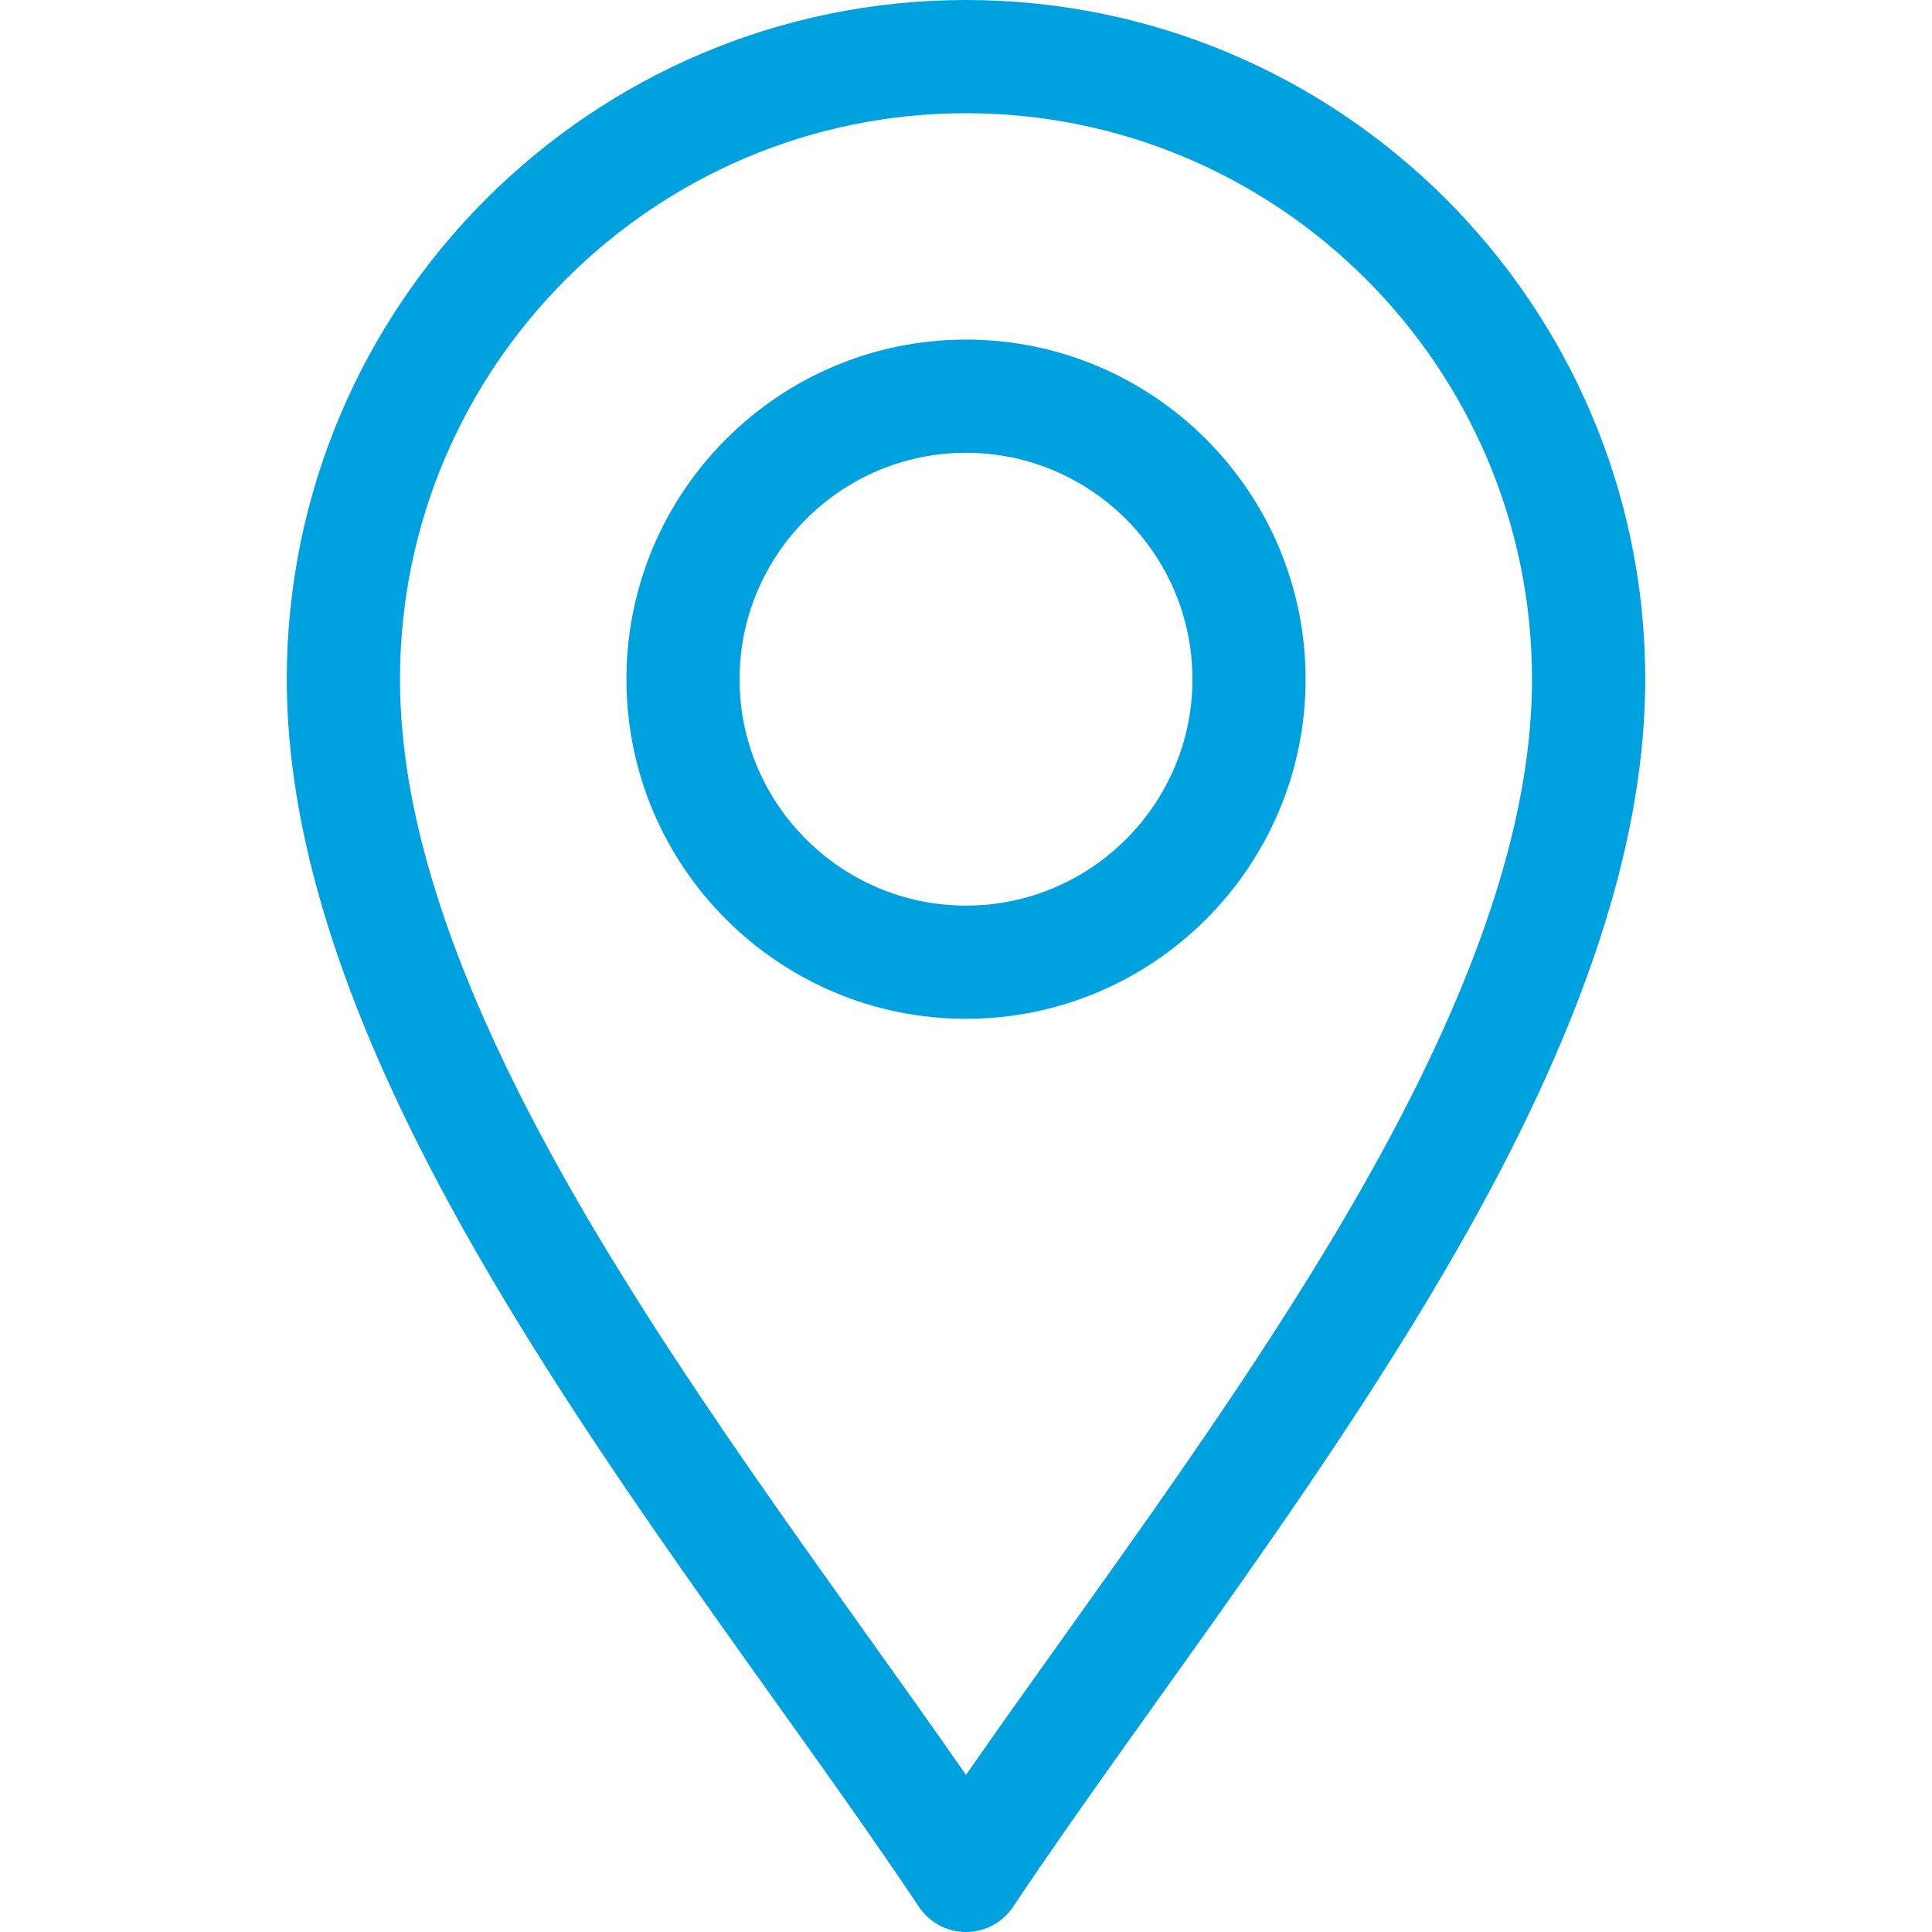
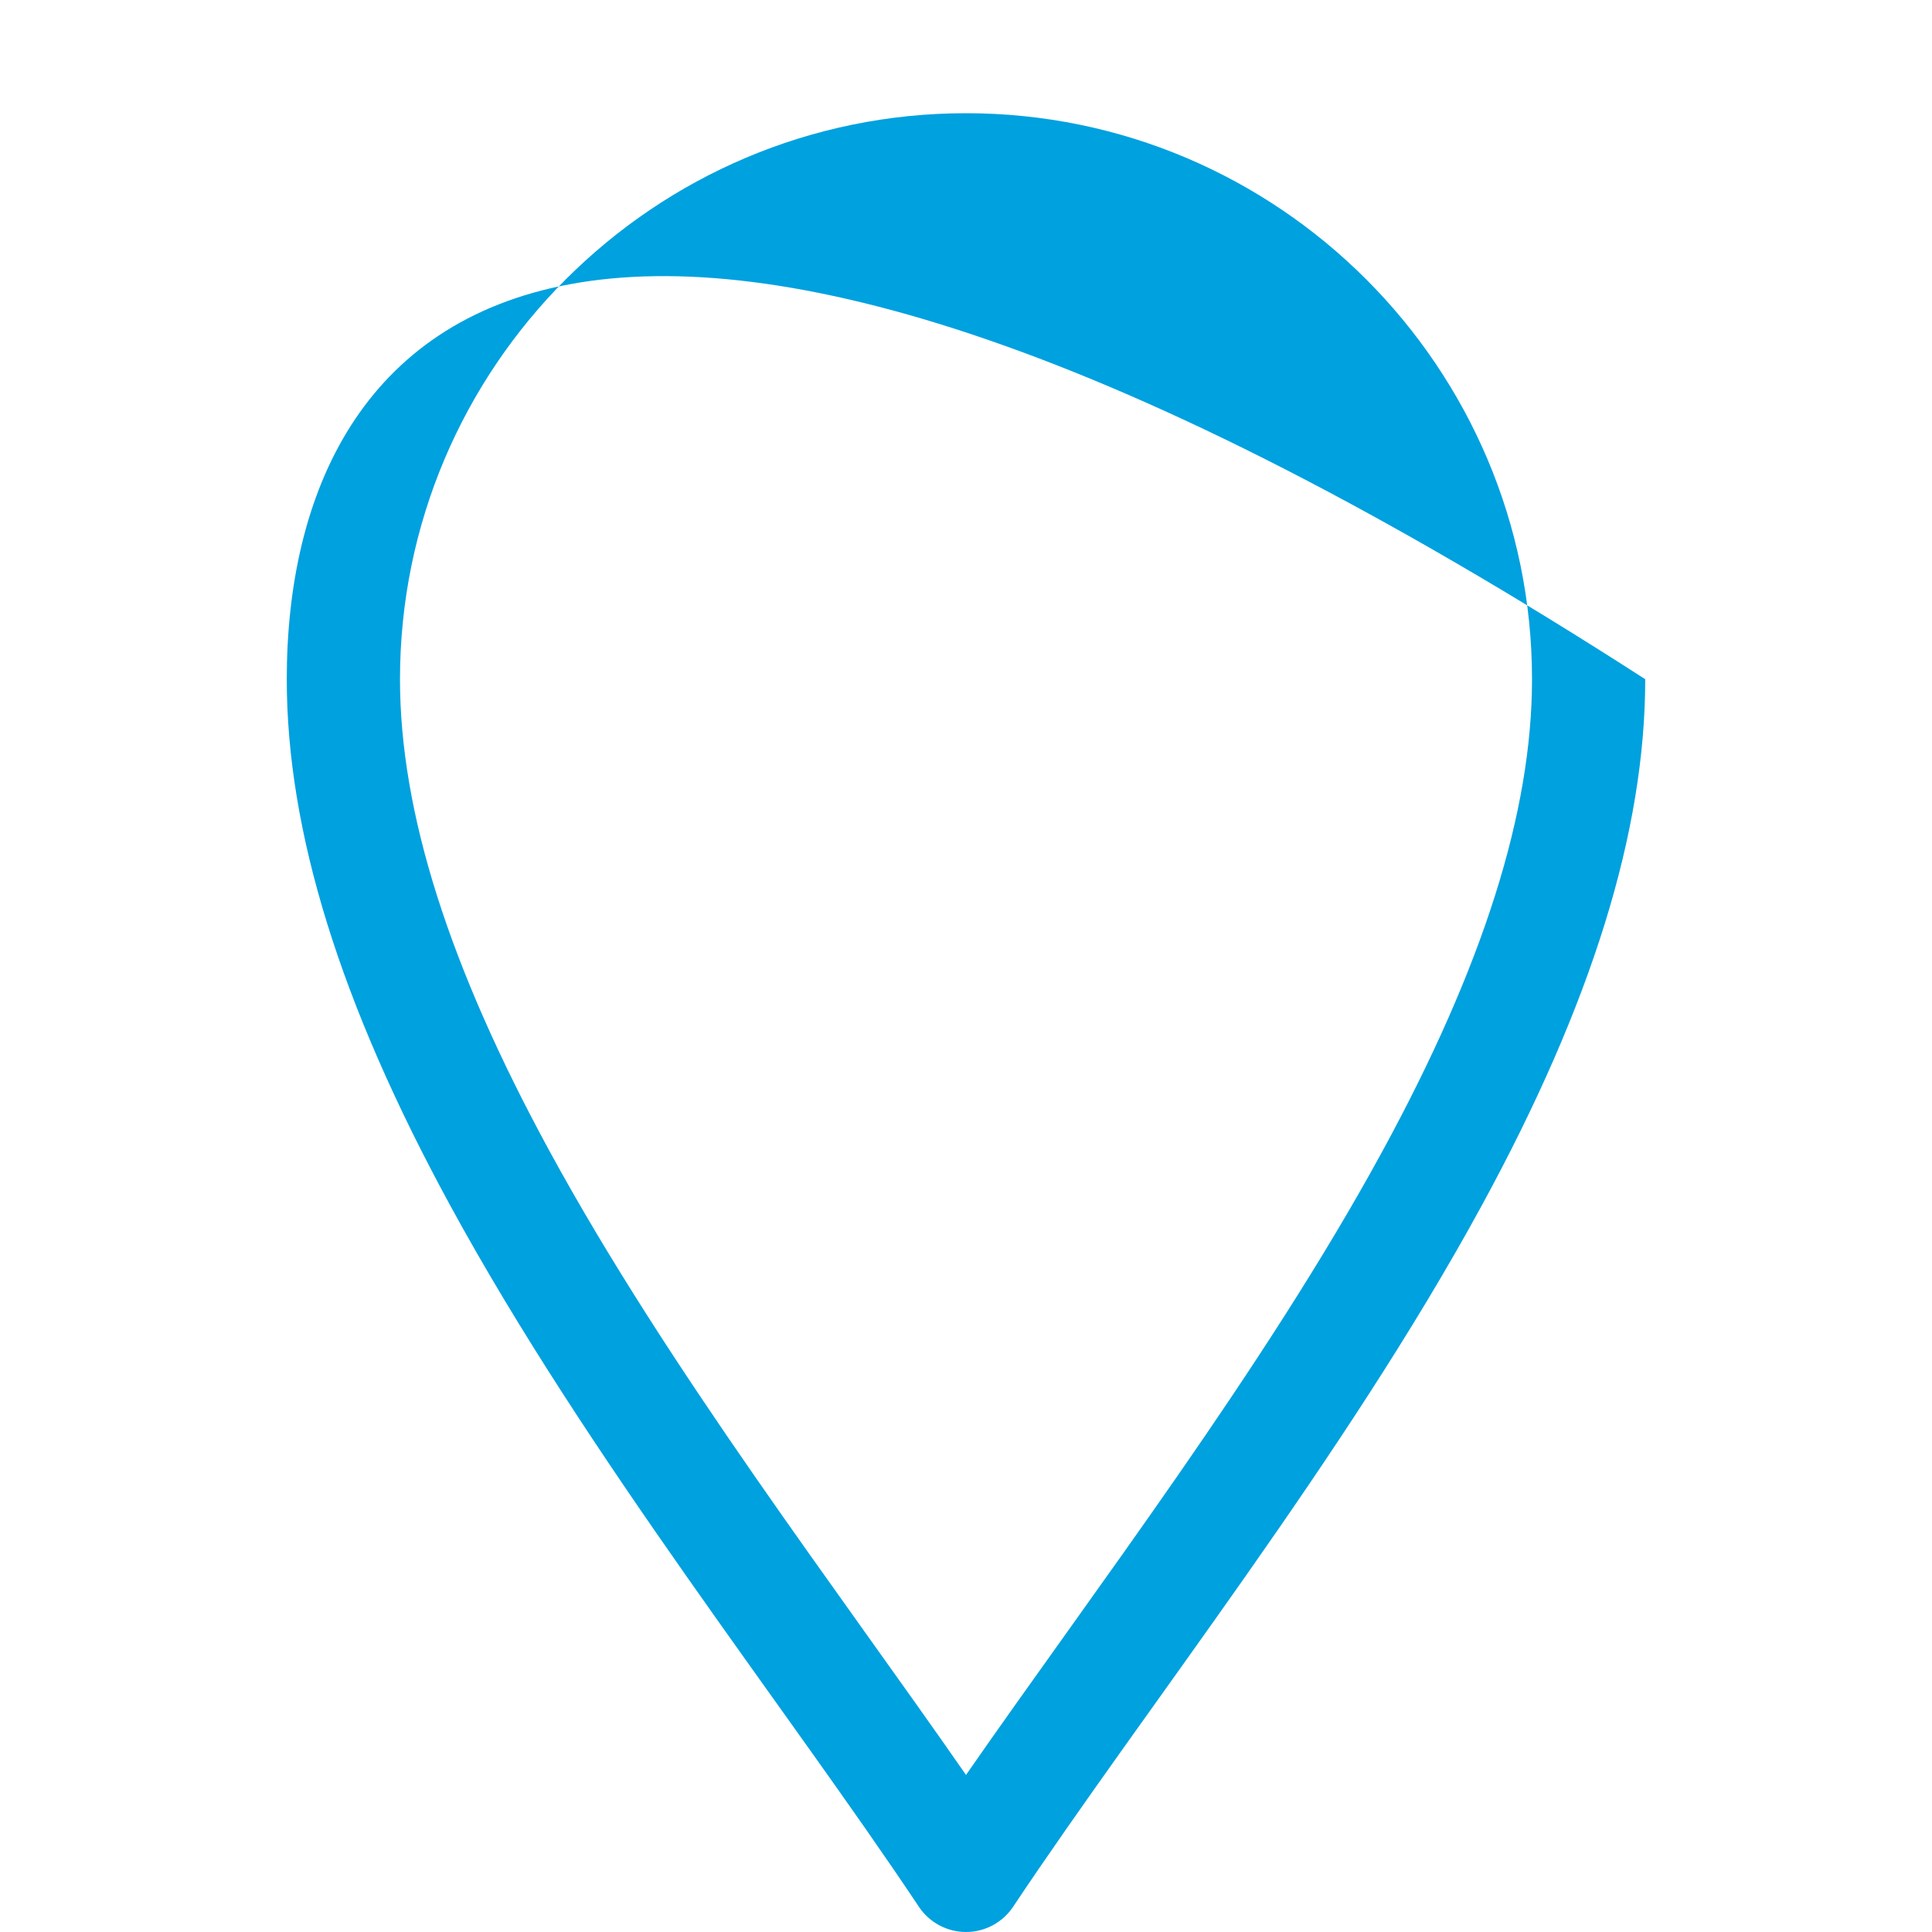
<svg xmlns="http://www.w3.org/2000/svg" width="30" height="30" viewBox="0 0 30 30" fill="none">
  <g clip-path="url(#clip0_139_185)">
-     <path d="M14.269 29.609C14.432 29.853 14.706 30 15 30C15.294 30 15.568 29.853 15.731 29.609C17.811 26.489 20.875 22.636 23.01 18.717C24.717 15.583 25.547 12.911 25.547 10.547C25.547 4.731 20.816 0 15 0C9.184 0 4.453 4.731 4.453 10.547C4.453 12.911 5.283 15.583 6.99 18.717C9.123 22.633 12.193 26.495 14.269 29.609ZM15 1.758C19.846 1.758 23.789 5.701 23.789 10.547C23.789 12.61 23.029 15.007 21.466 17.876C19.626 21.254 17 24.68 15 27.561C13 24.68 10.374 21.254 8.534 17.876C6.971 15.007 6.211 12.61 6.211 10.547C6.211 5.701 10.154 1.758 15 1.758Z" fill="#00A1DF" />
-     <path d="M15 15.82C17.908 15.82 20.273 13.455 20.273 10.547C20.273 7.639 17.908 5.273 15 5.273C12.092 5.273 9.727 7.639 9.727 10.547C9.727 13.455 12.092 15.82 15 15.82ZM15 7.031C16.939 7.031 18.516 8.608 18.516 10.547C18.516 12.485 16.939 14.062 15 14.062C13.062 14.062 11.484 12.485 11.484 10.547C11.484 8.608 13.062 7.031 15 7.031Z" fill="#00A1DF" />
+     <path d="M14.269 29.609C14.432 29.853 14.706 30 15 30C15.294 30 15.568 29.853 15.731 29.609C17.811 26.489 20.875 22.636 23.01 18.717C24.717 15.583 25.547 12.911 25.547 10.547C9.184 0 4.453 4.731 4.453 10.547C4.453 12.911 5.283 15.583 6.99 18.717C9.123 22.633 12.193 26.495 14.269 29.609ZM15 1.758C19.846 1.758 23.789 5.701 23.789 10.547C23.789 12.61 23.029 15.007 21.466 17.876C19.626 21.254 17 24.68 15 27.561C13 24.68 10.374 21.254 8.534 17.876C6.971 15.007 6.211 12.61 6.211 10.547C6.211 5.701 10.154 1.758 15 1.758Z" fill="#00A1DF" />
  </g>
  <defs>
    <clipPath id="clip0_139_185">
      <rect width="30" height="30" fill="white" />
    </clipPath>
  </defs>
</svg>